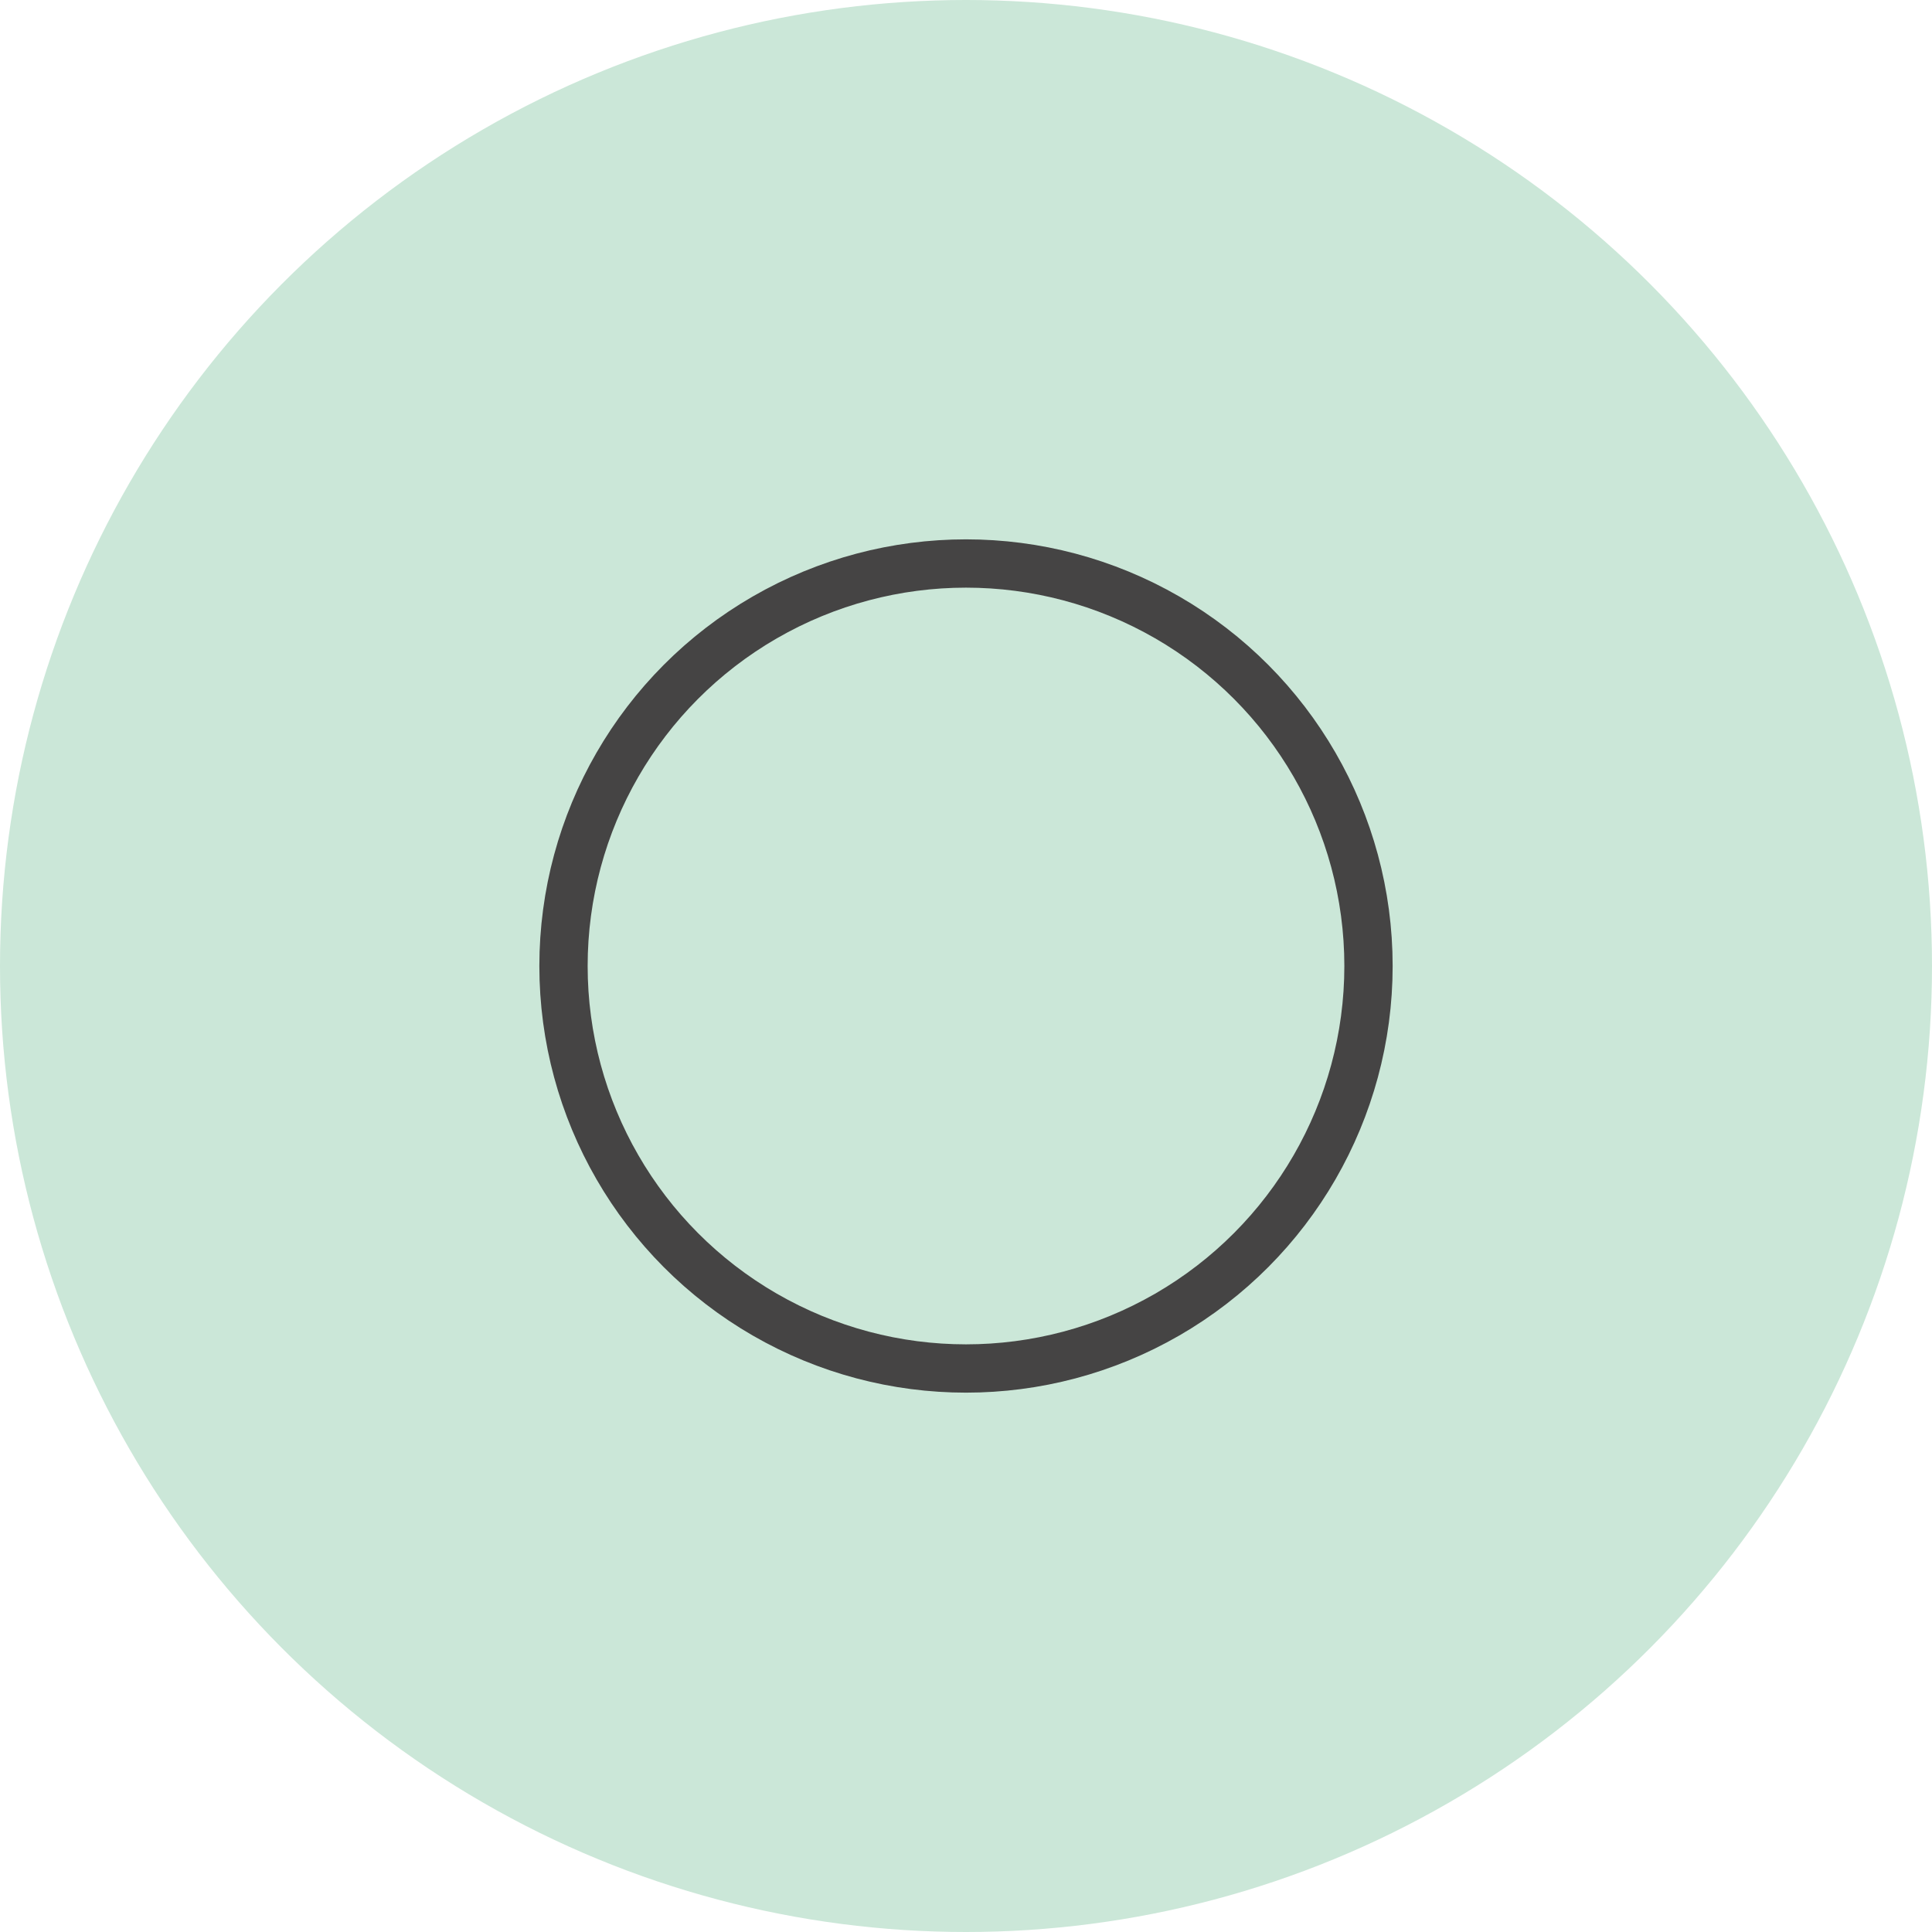
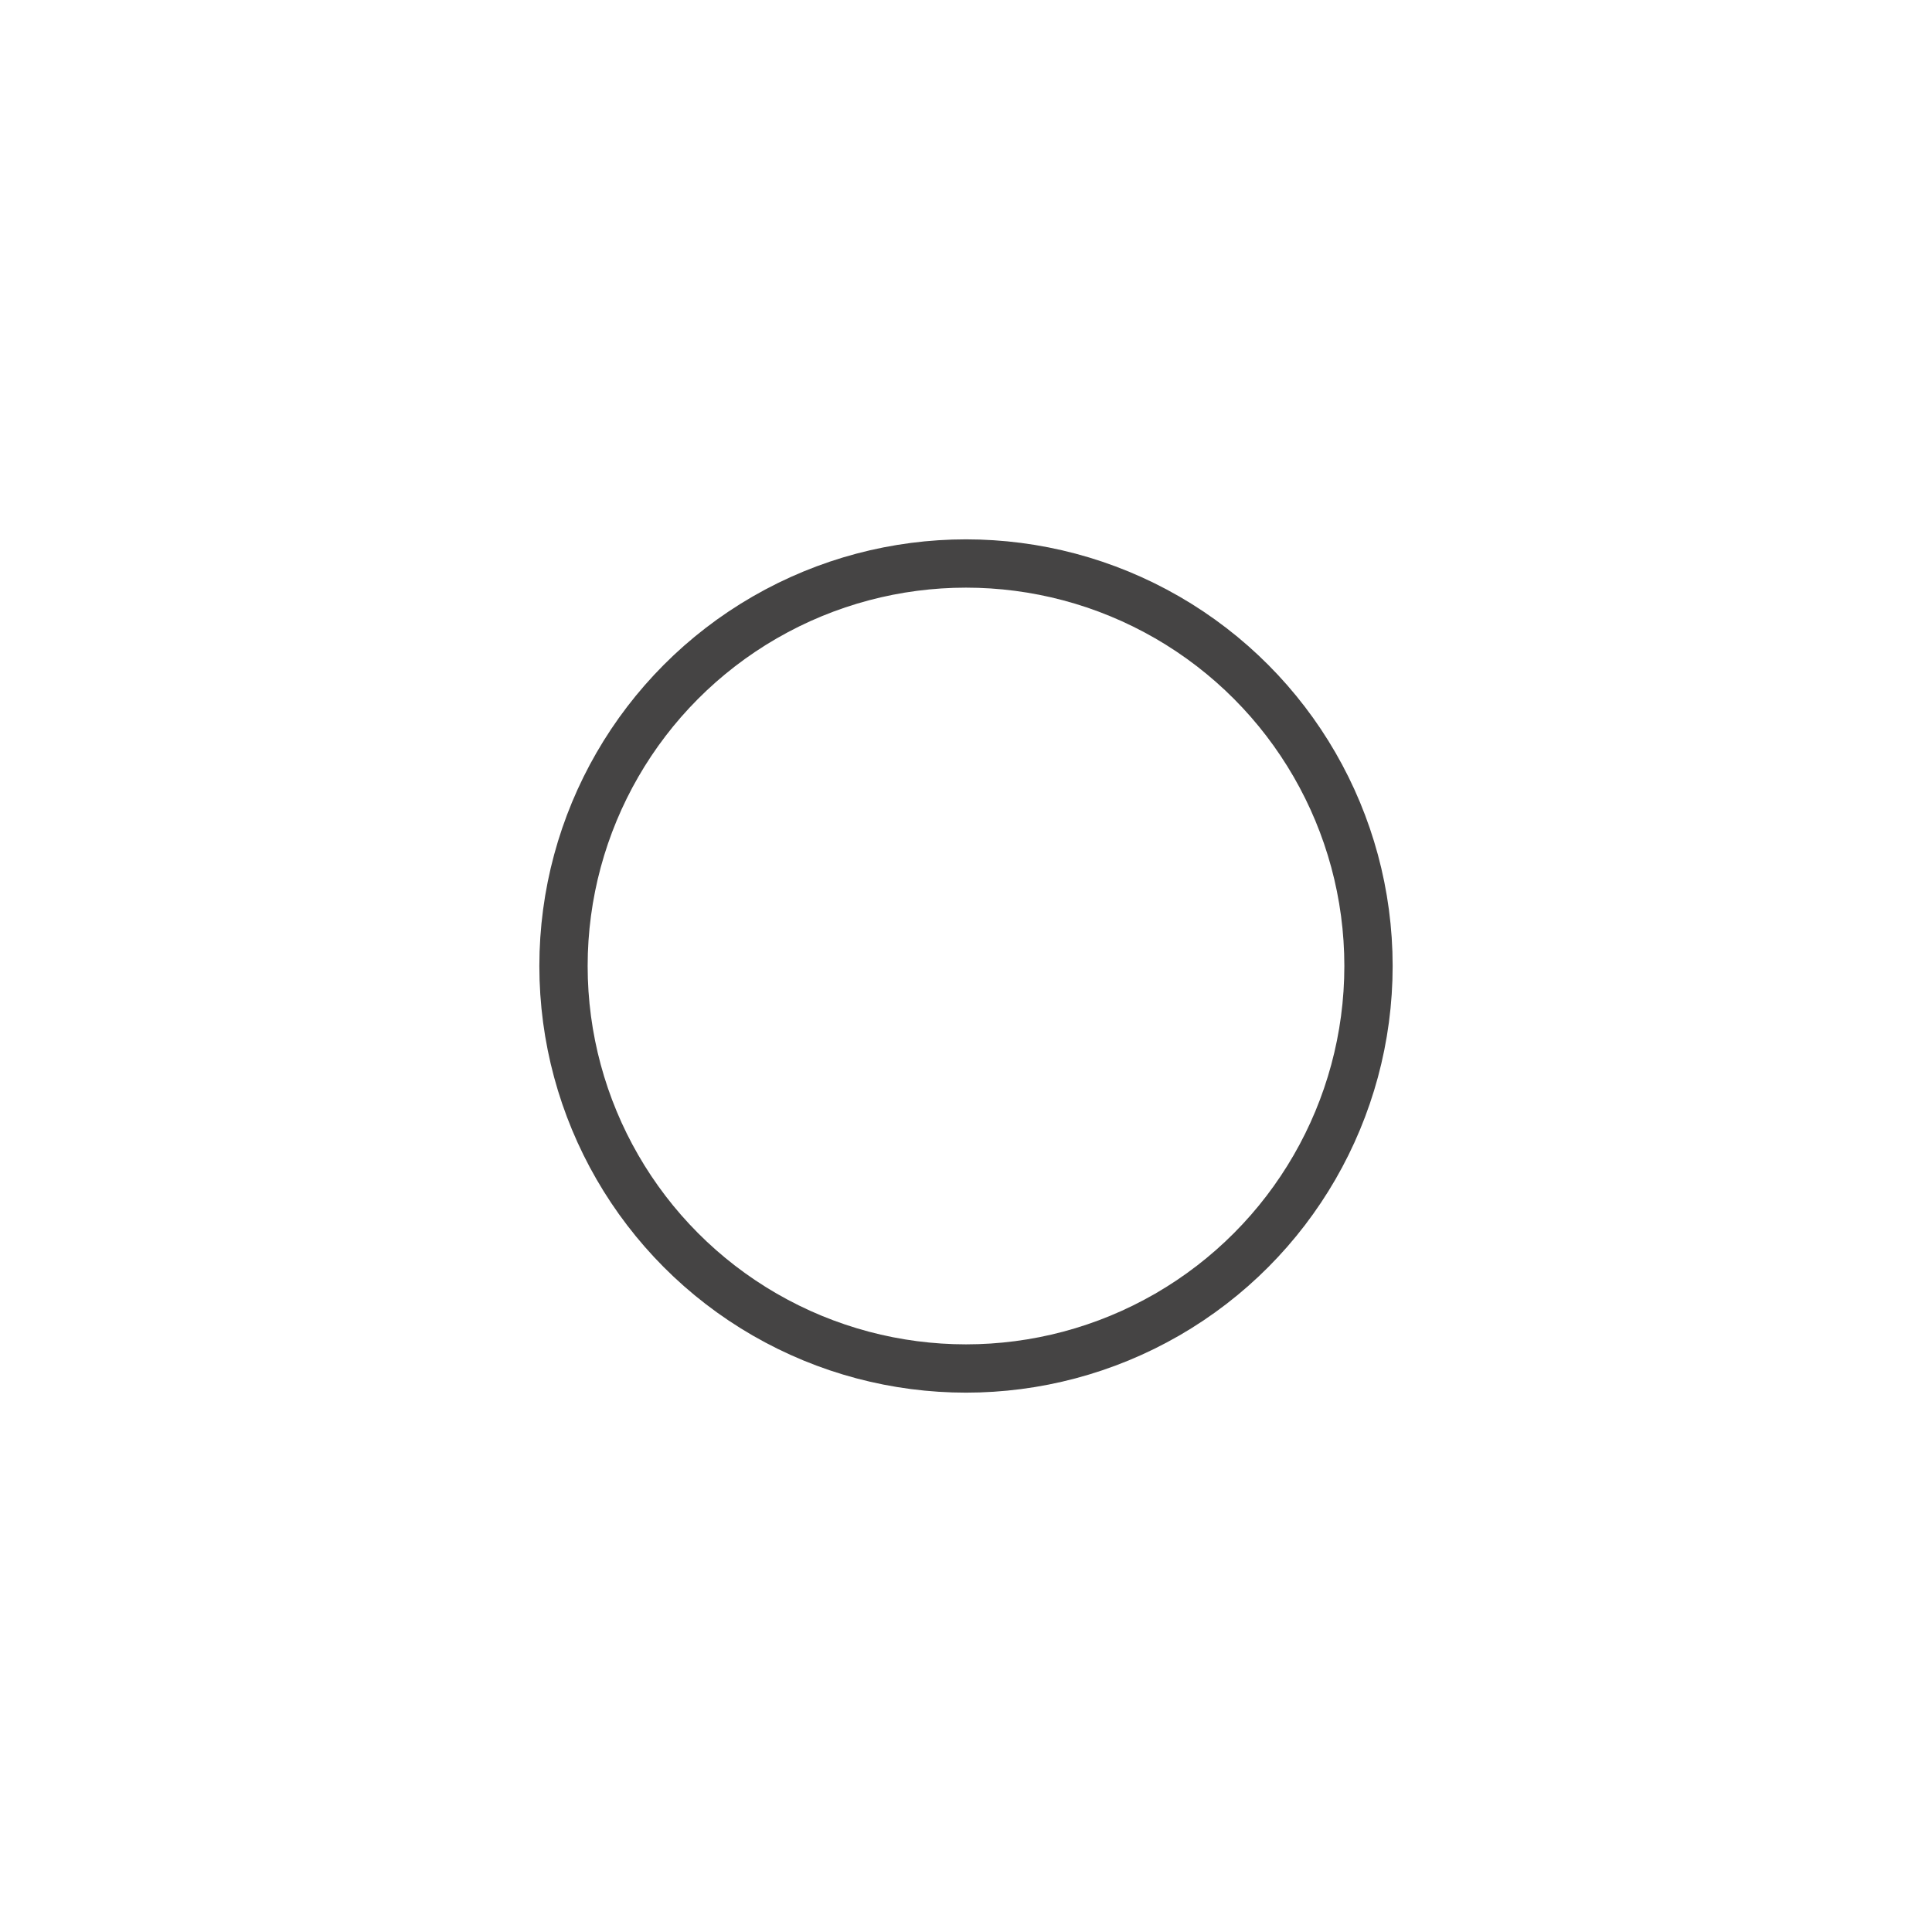
<svg xmlns="http://www.w3.org/2000/svg" version="1.1" id="レイヤー_1" x="0px" y="0px" viewBox="0 0 120 120" style="enable-background:new 0 0 120 120;" xml:space="preserve">
-   <circle style="fill:#CBE7D8;" cx="60" cy="60" r="60" />
  <circle style="fill:none;stroke:#454444;stroke-width:3;stroke-linecap:round;stroke-linejoin:round;stroke-miterlimit:10;" cx="60" cy="60" r="25" />
</svg>